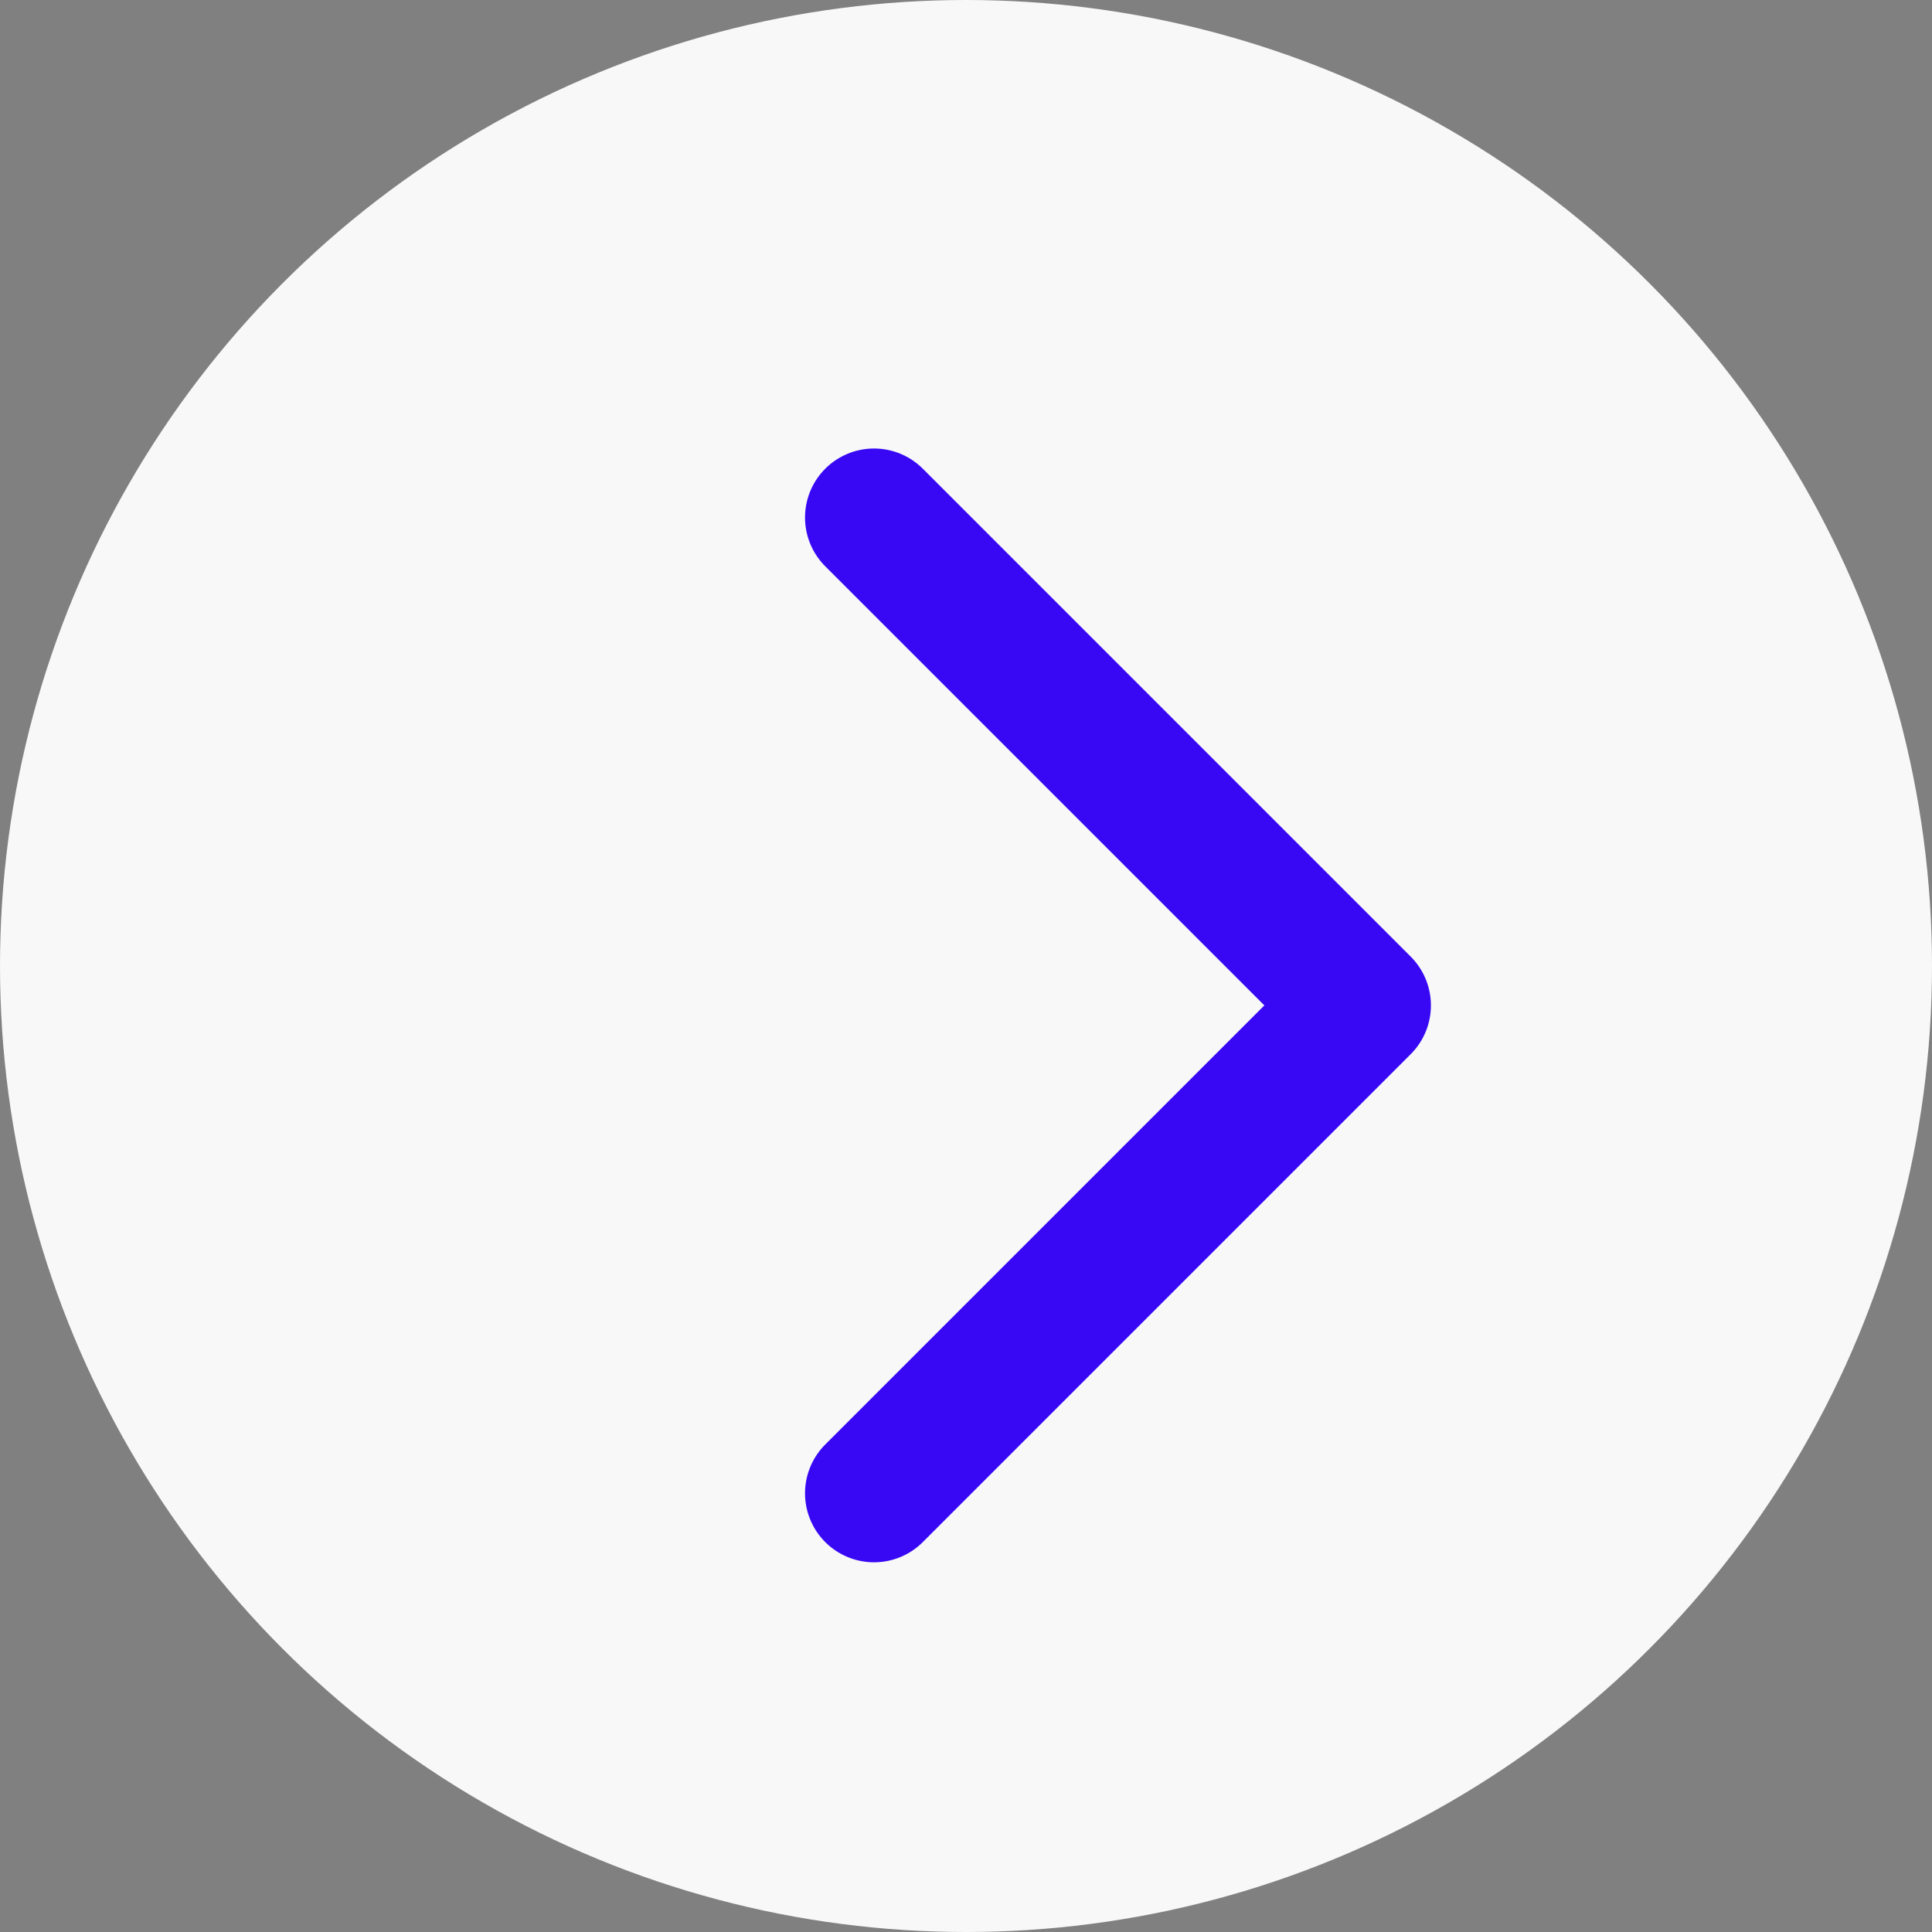
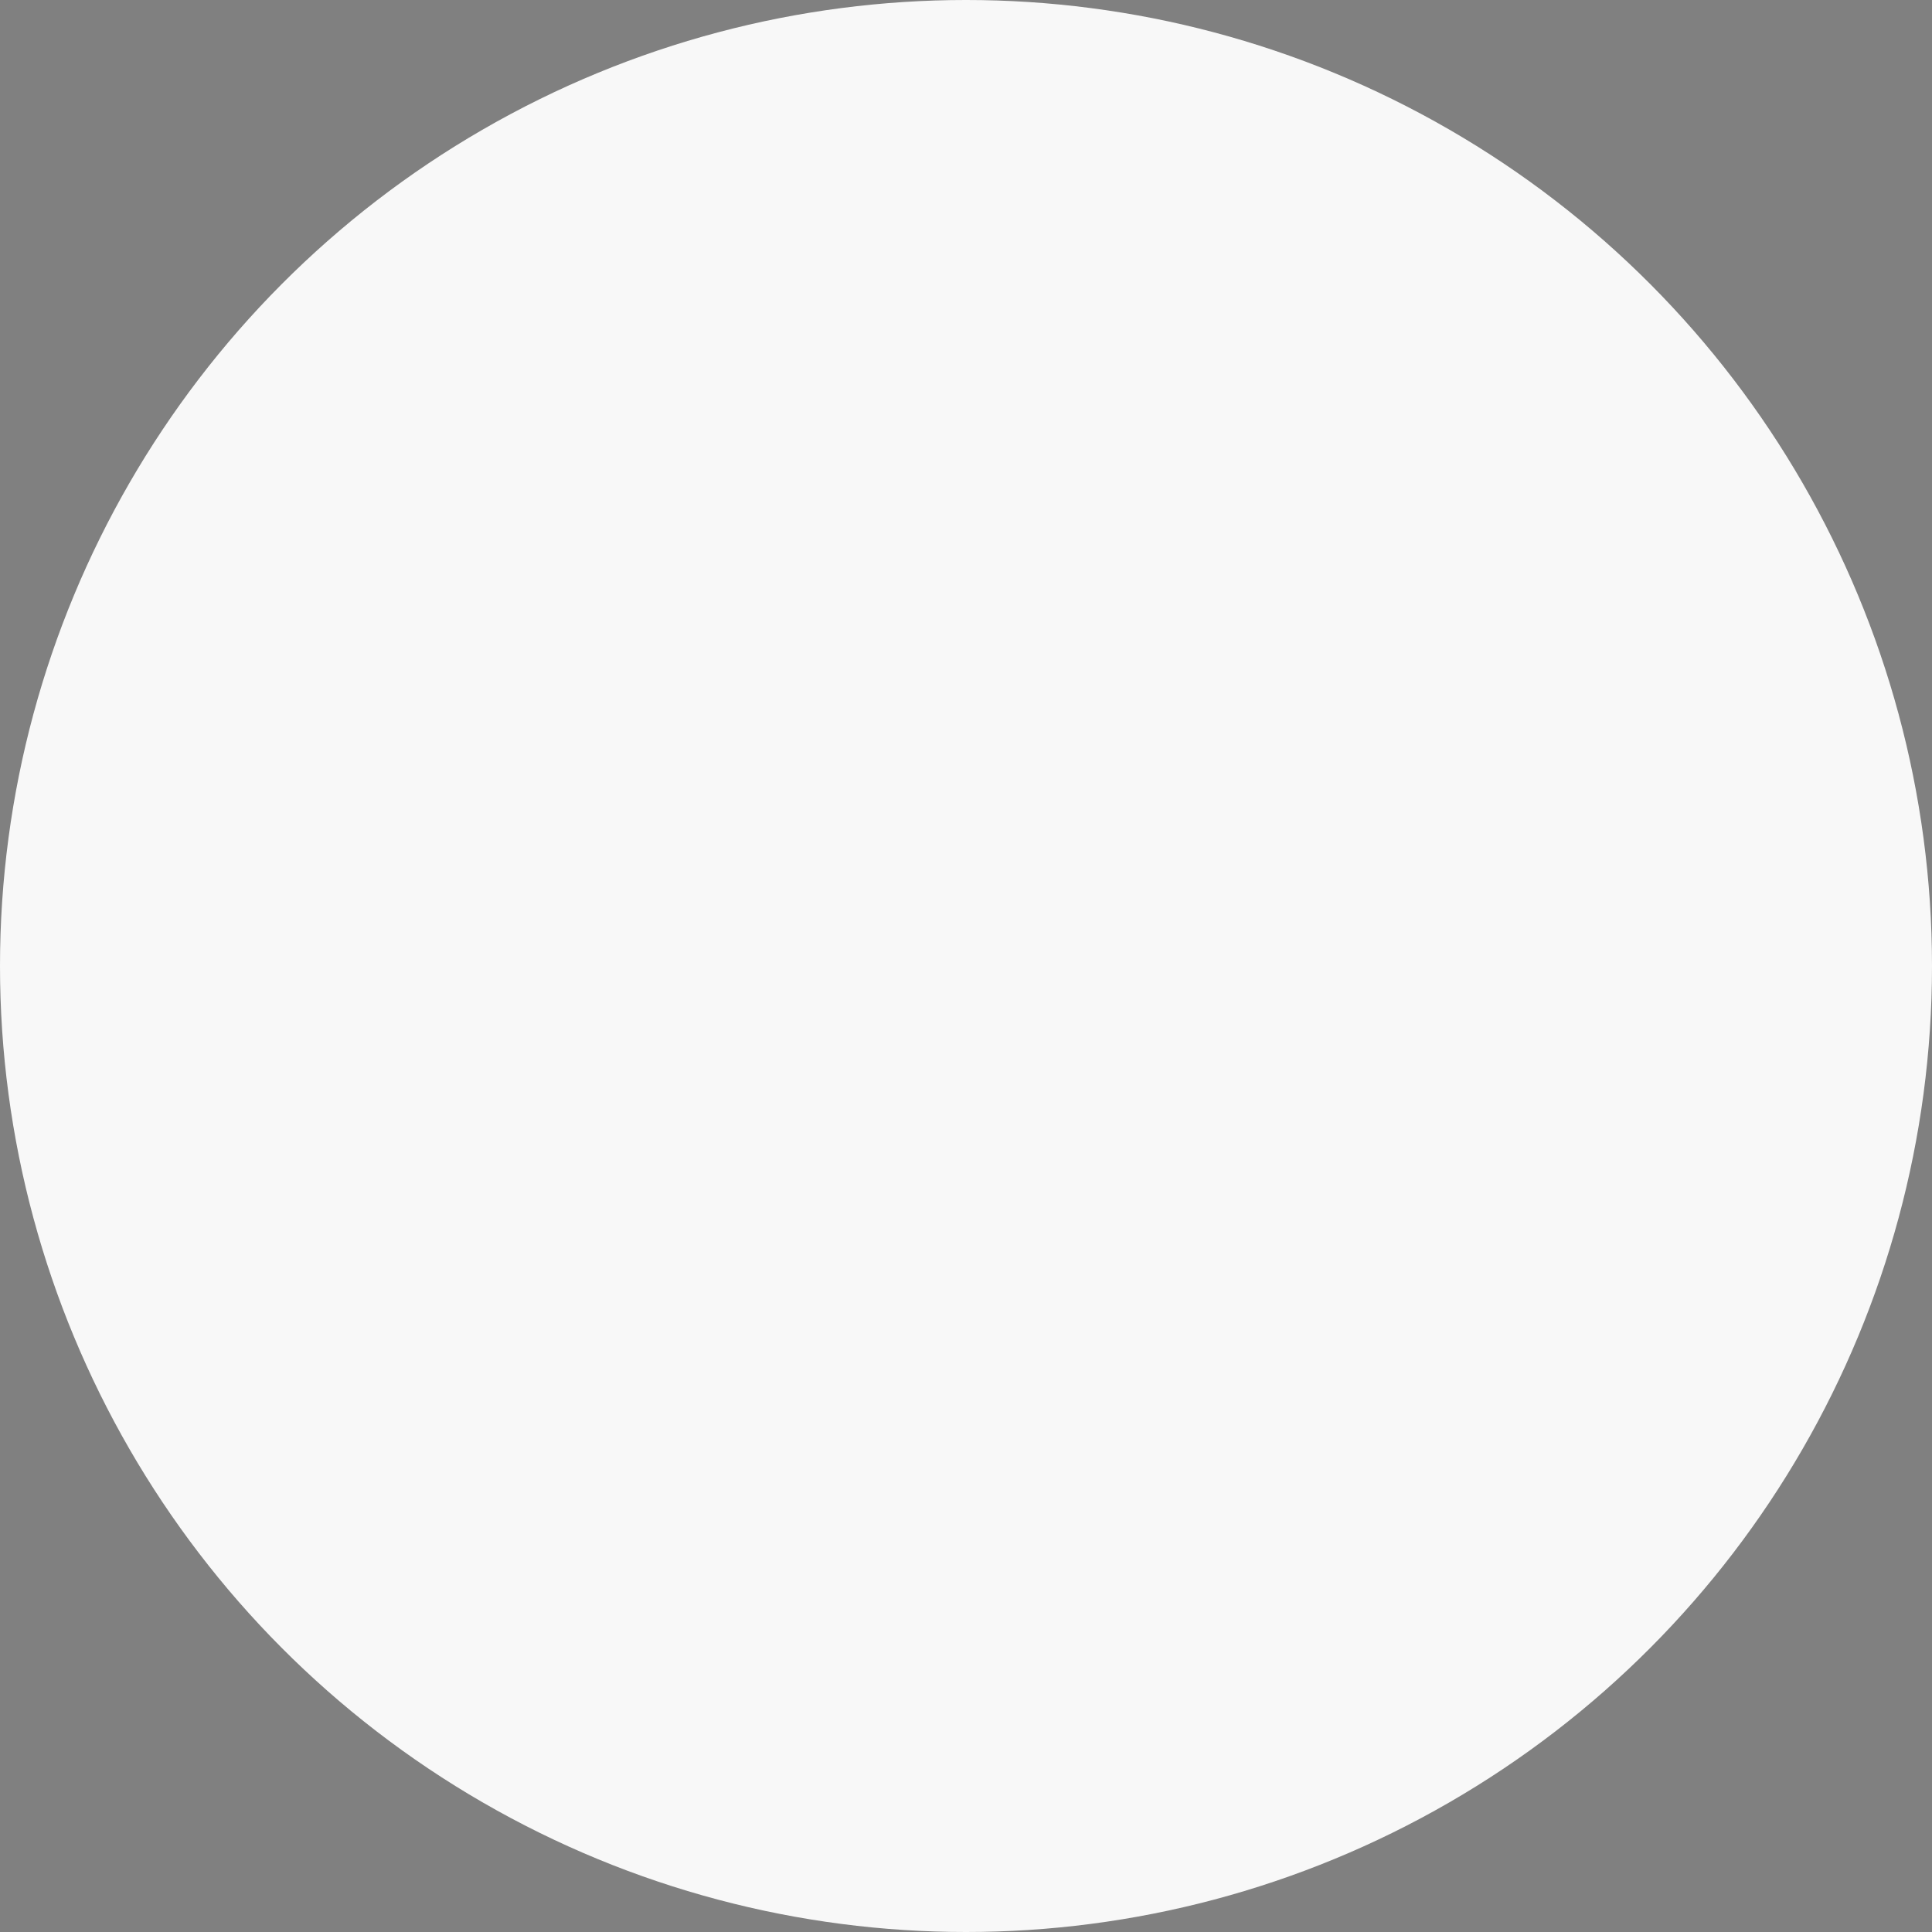
<svg xmlns="http://www.w3.org/2000/svg" width="28" height="28" viewBox="0 0 28 28" fill="none">
  <rect x="0" y="0" width="28" height="28" fill="#808080" stroke="none" />
  <circle cx="14" cy="14" r="14" fill="#F8F8F8" />
-   <path d="M12.667 7.5L19.738 14.571M19.738 14.571L12.667 21.642M19.738 14.571L19.453 14.569" stroke="#3808F5" stroke-width="2" stroke-linecap="round" stroke-linejoin="round" />
</svg>